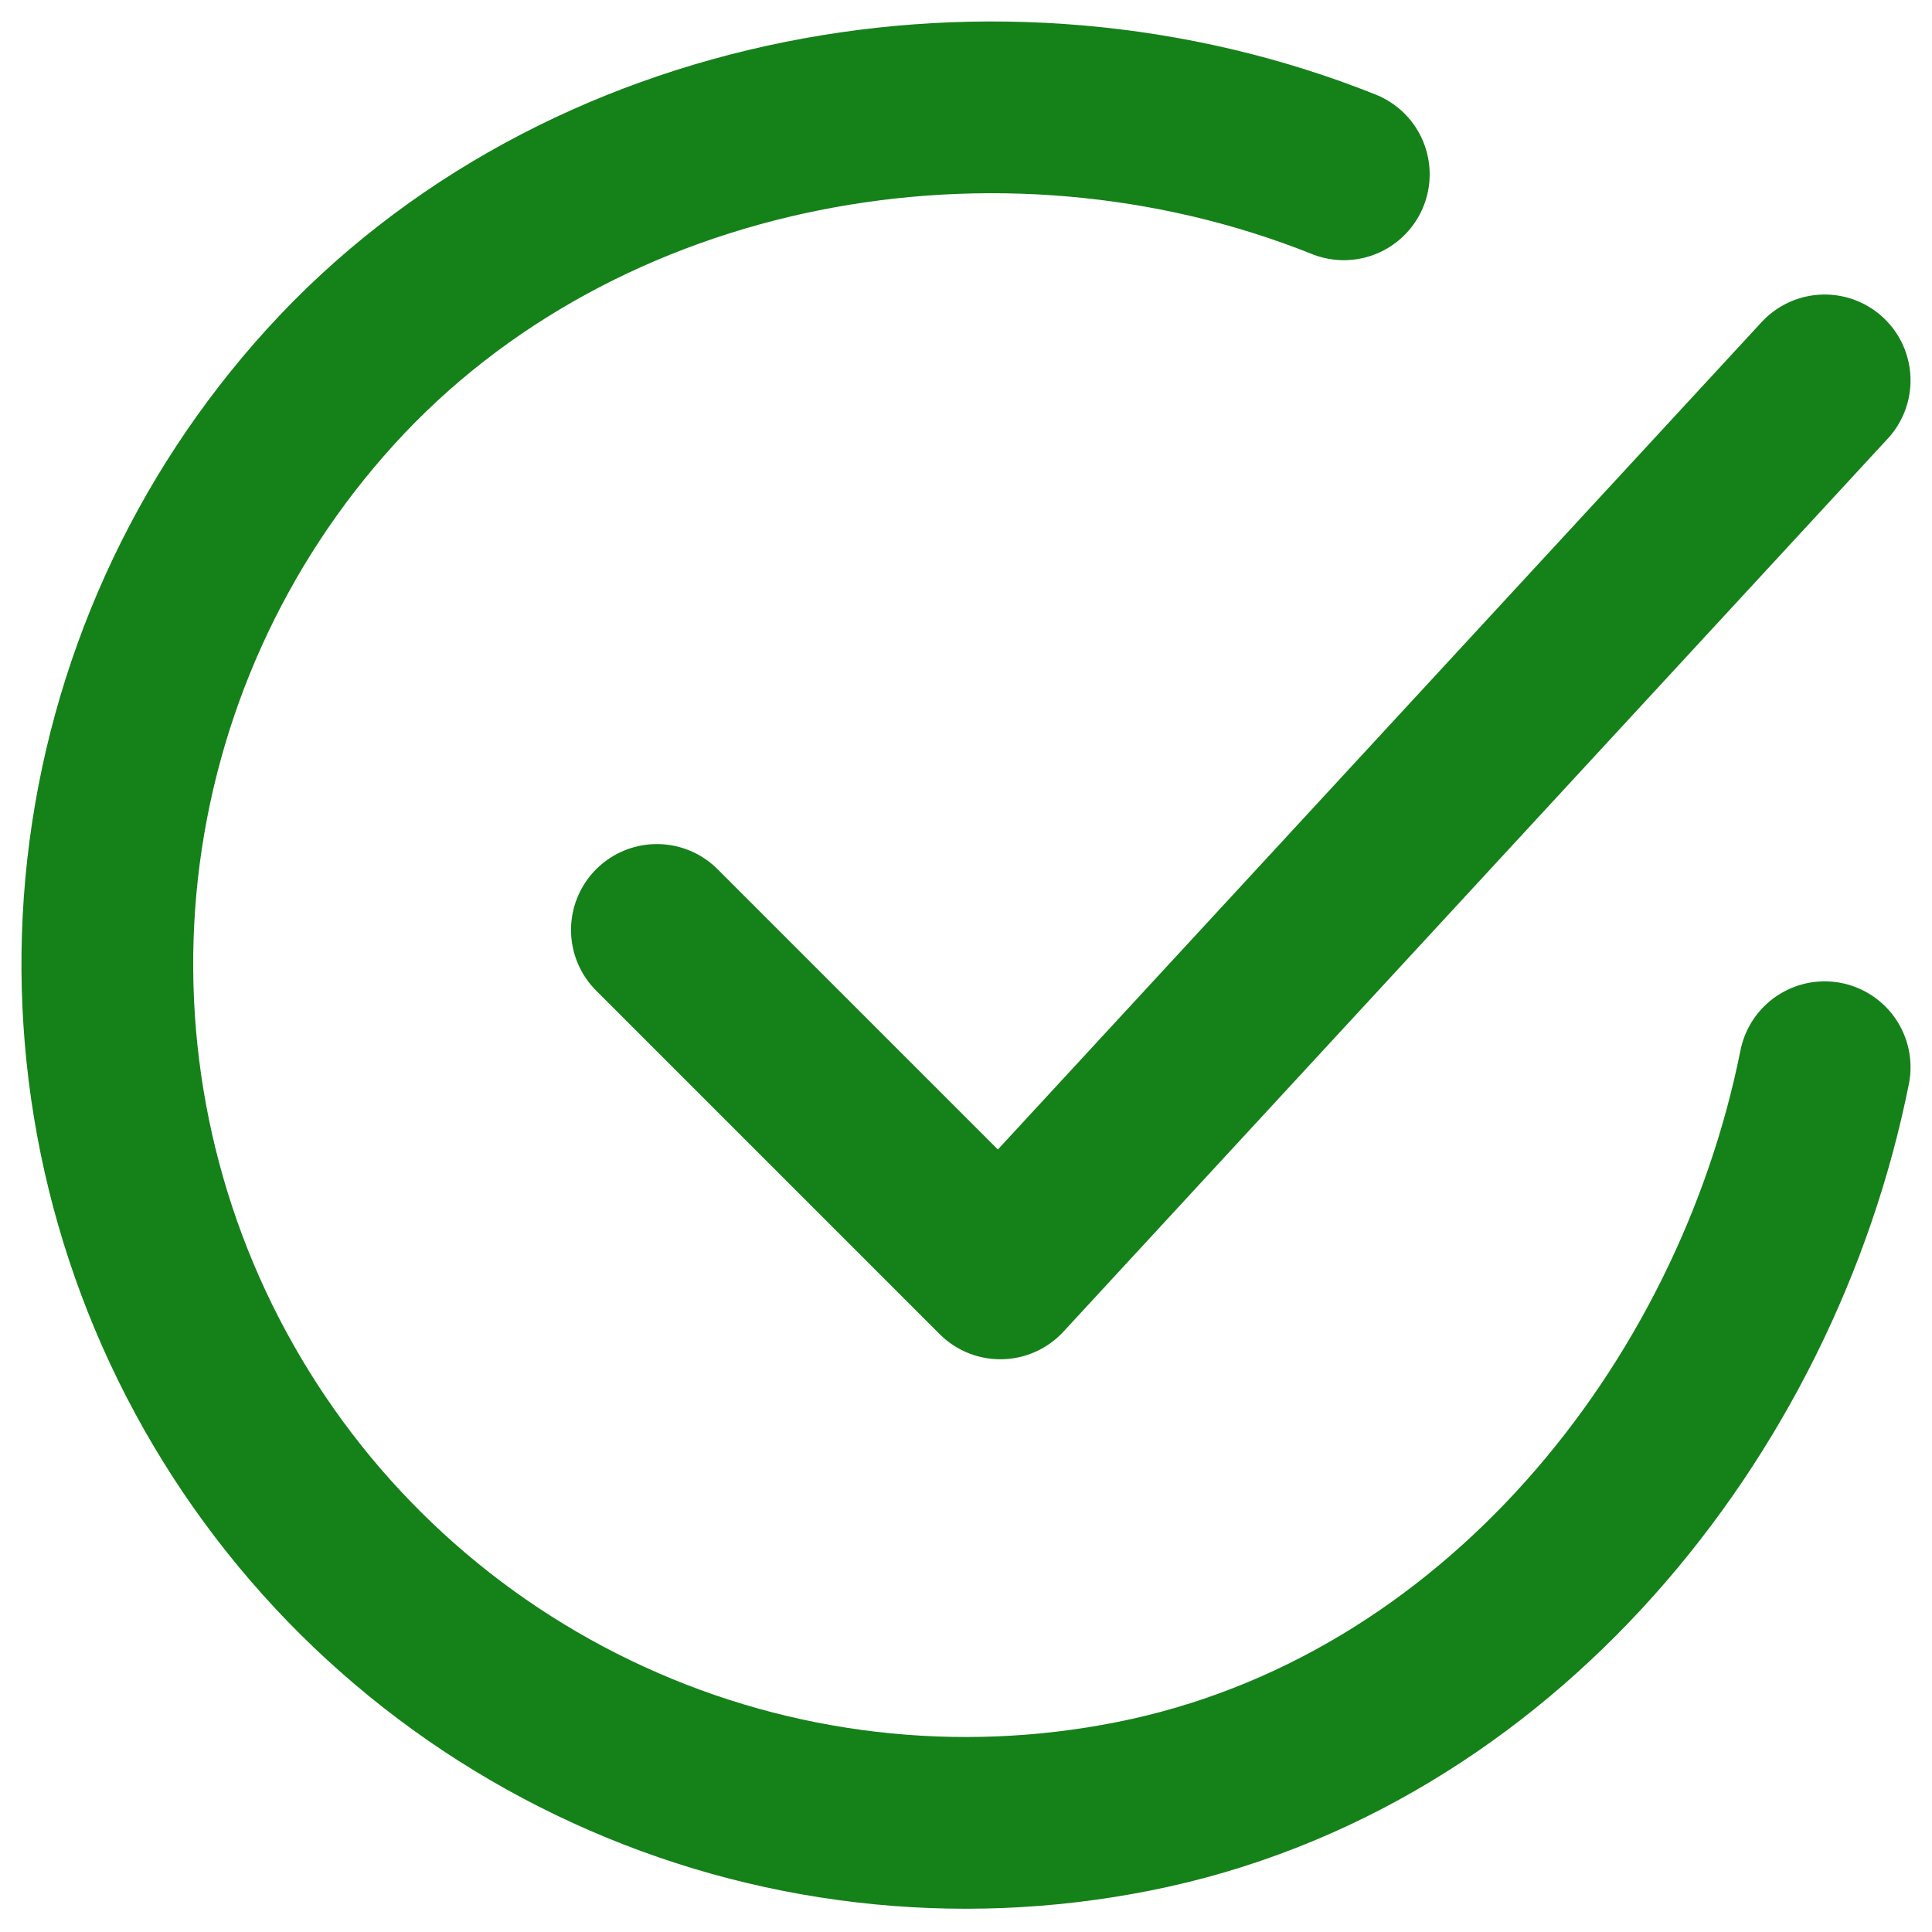
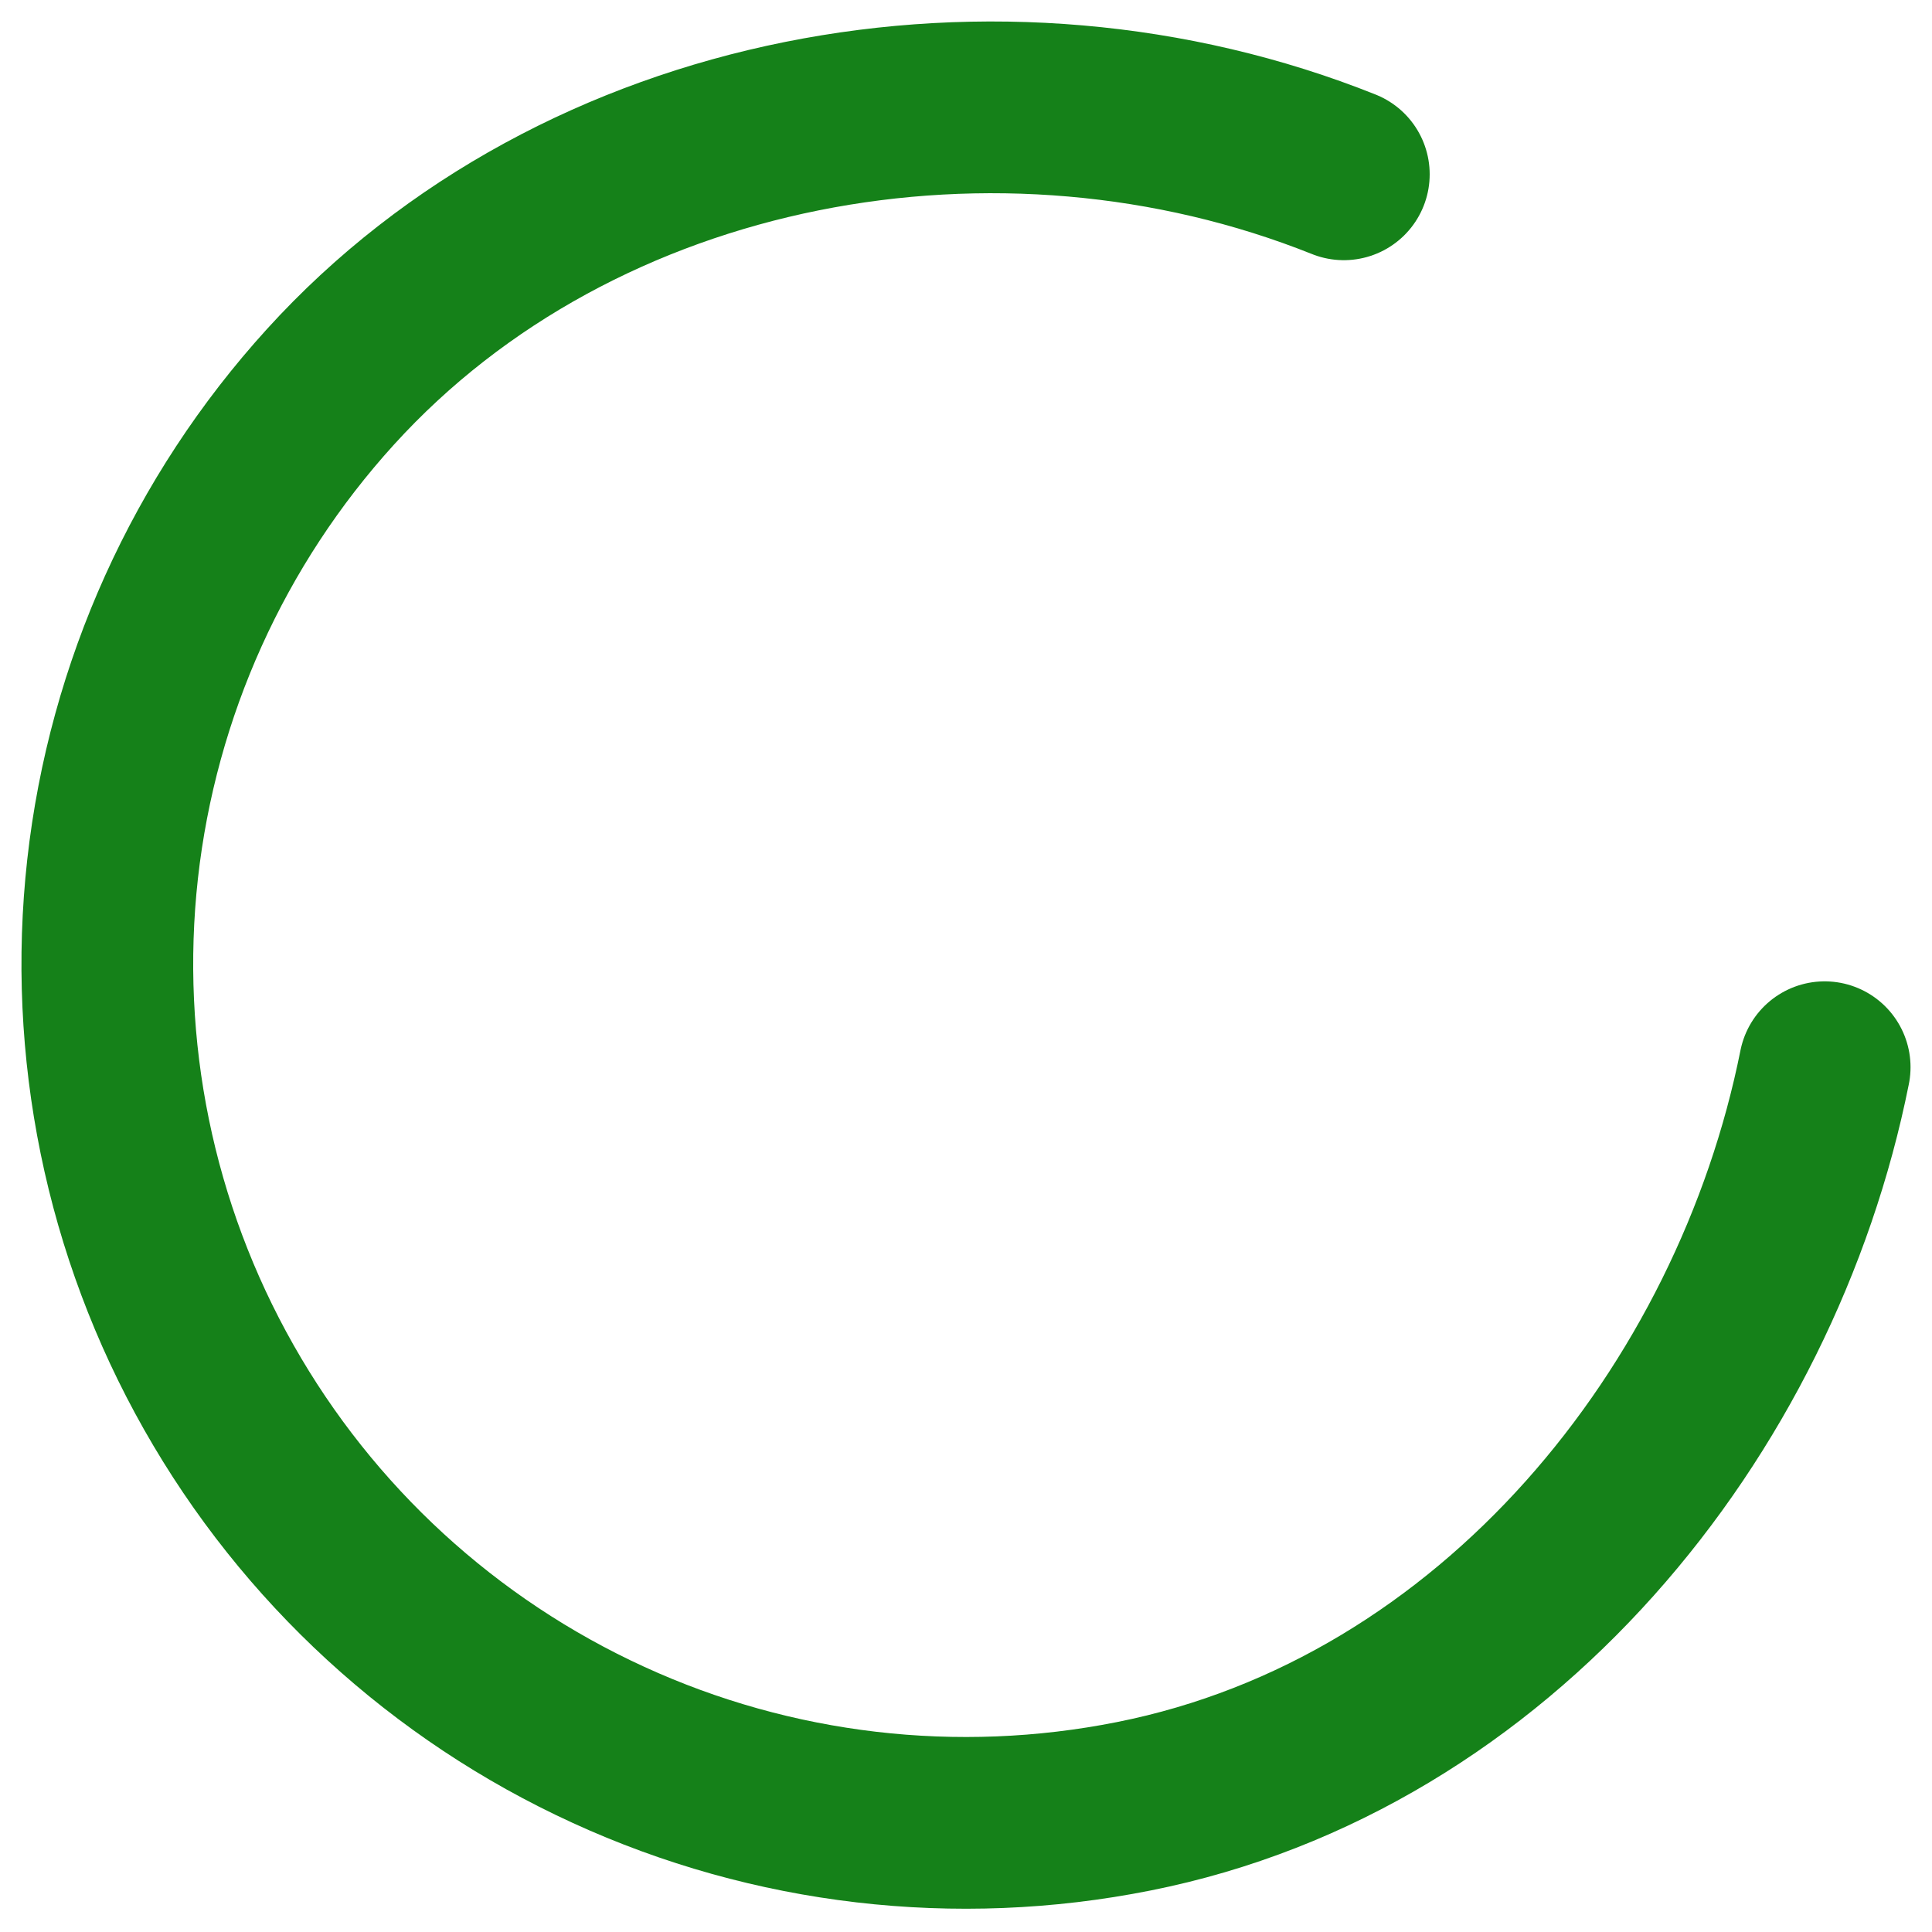
<svg xmlns="http://www.w3.org/2000/svg" width="18" height="18" viewBox="0 0 18 18" fill="none">
  <path d="M17 9.943C16.36 13.143 13.947 16.156 10.562 16.829C8.911 17.158 7.198 16.958 5.668 16.256C4.137 15.555 2.867 14.389 2.038 12.924C1.208 11.459 0.863 9.769 1.049 8.096C1.236 6.423 1.946 4.851 3.078 3.605C5.4 1.048 9.32 0.344 12.52 1.624" stroke="#158119" stroke-width="1.6" stroke-linecap="round" stroke-linejoin="round" />
-   <path d="M6.12 8.664L9.32 11.864L17 3.544" stroke="#158119" stroke-width="1.6" stroke-linecap="round" stroke-linejoin="round" />
</svg>